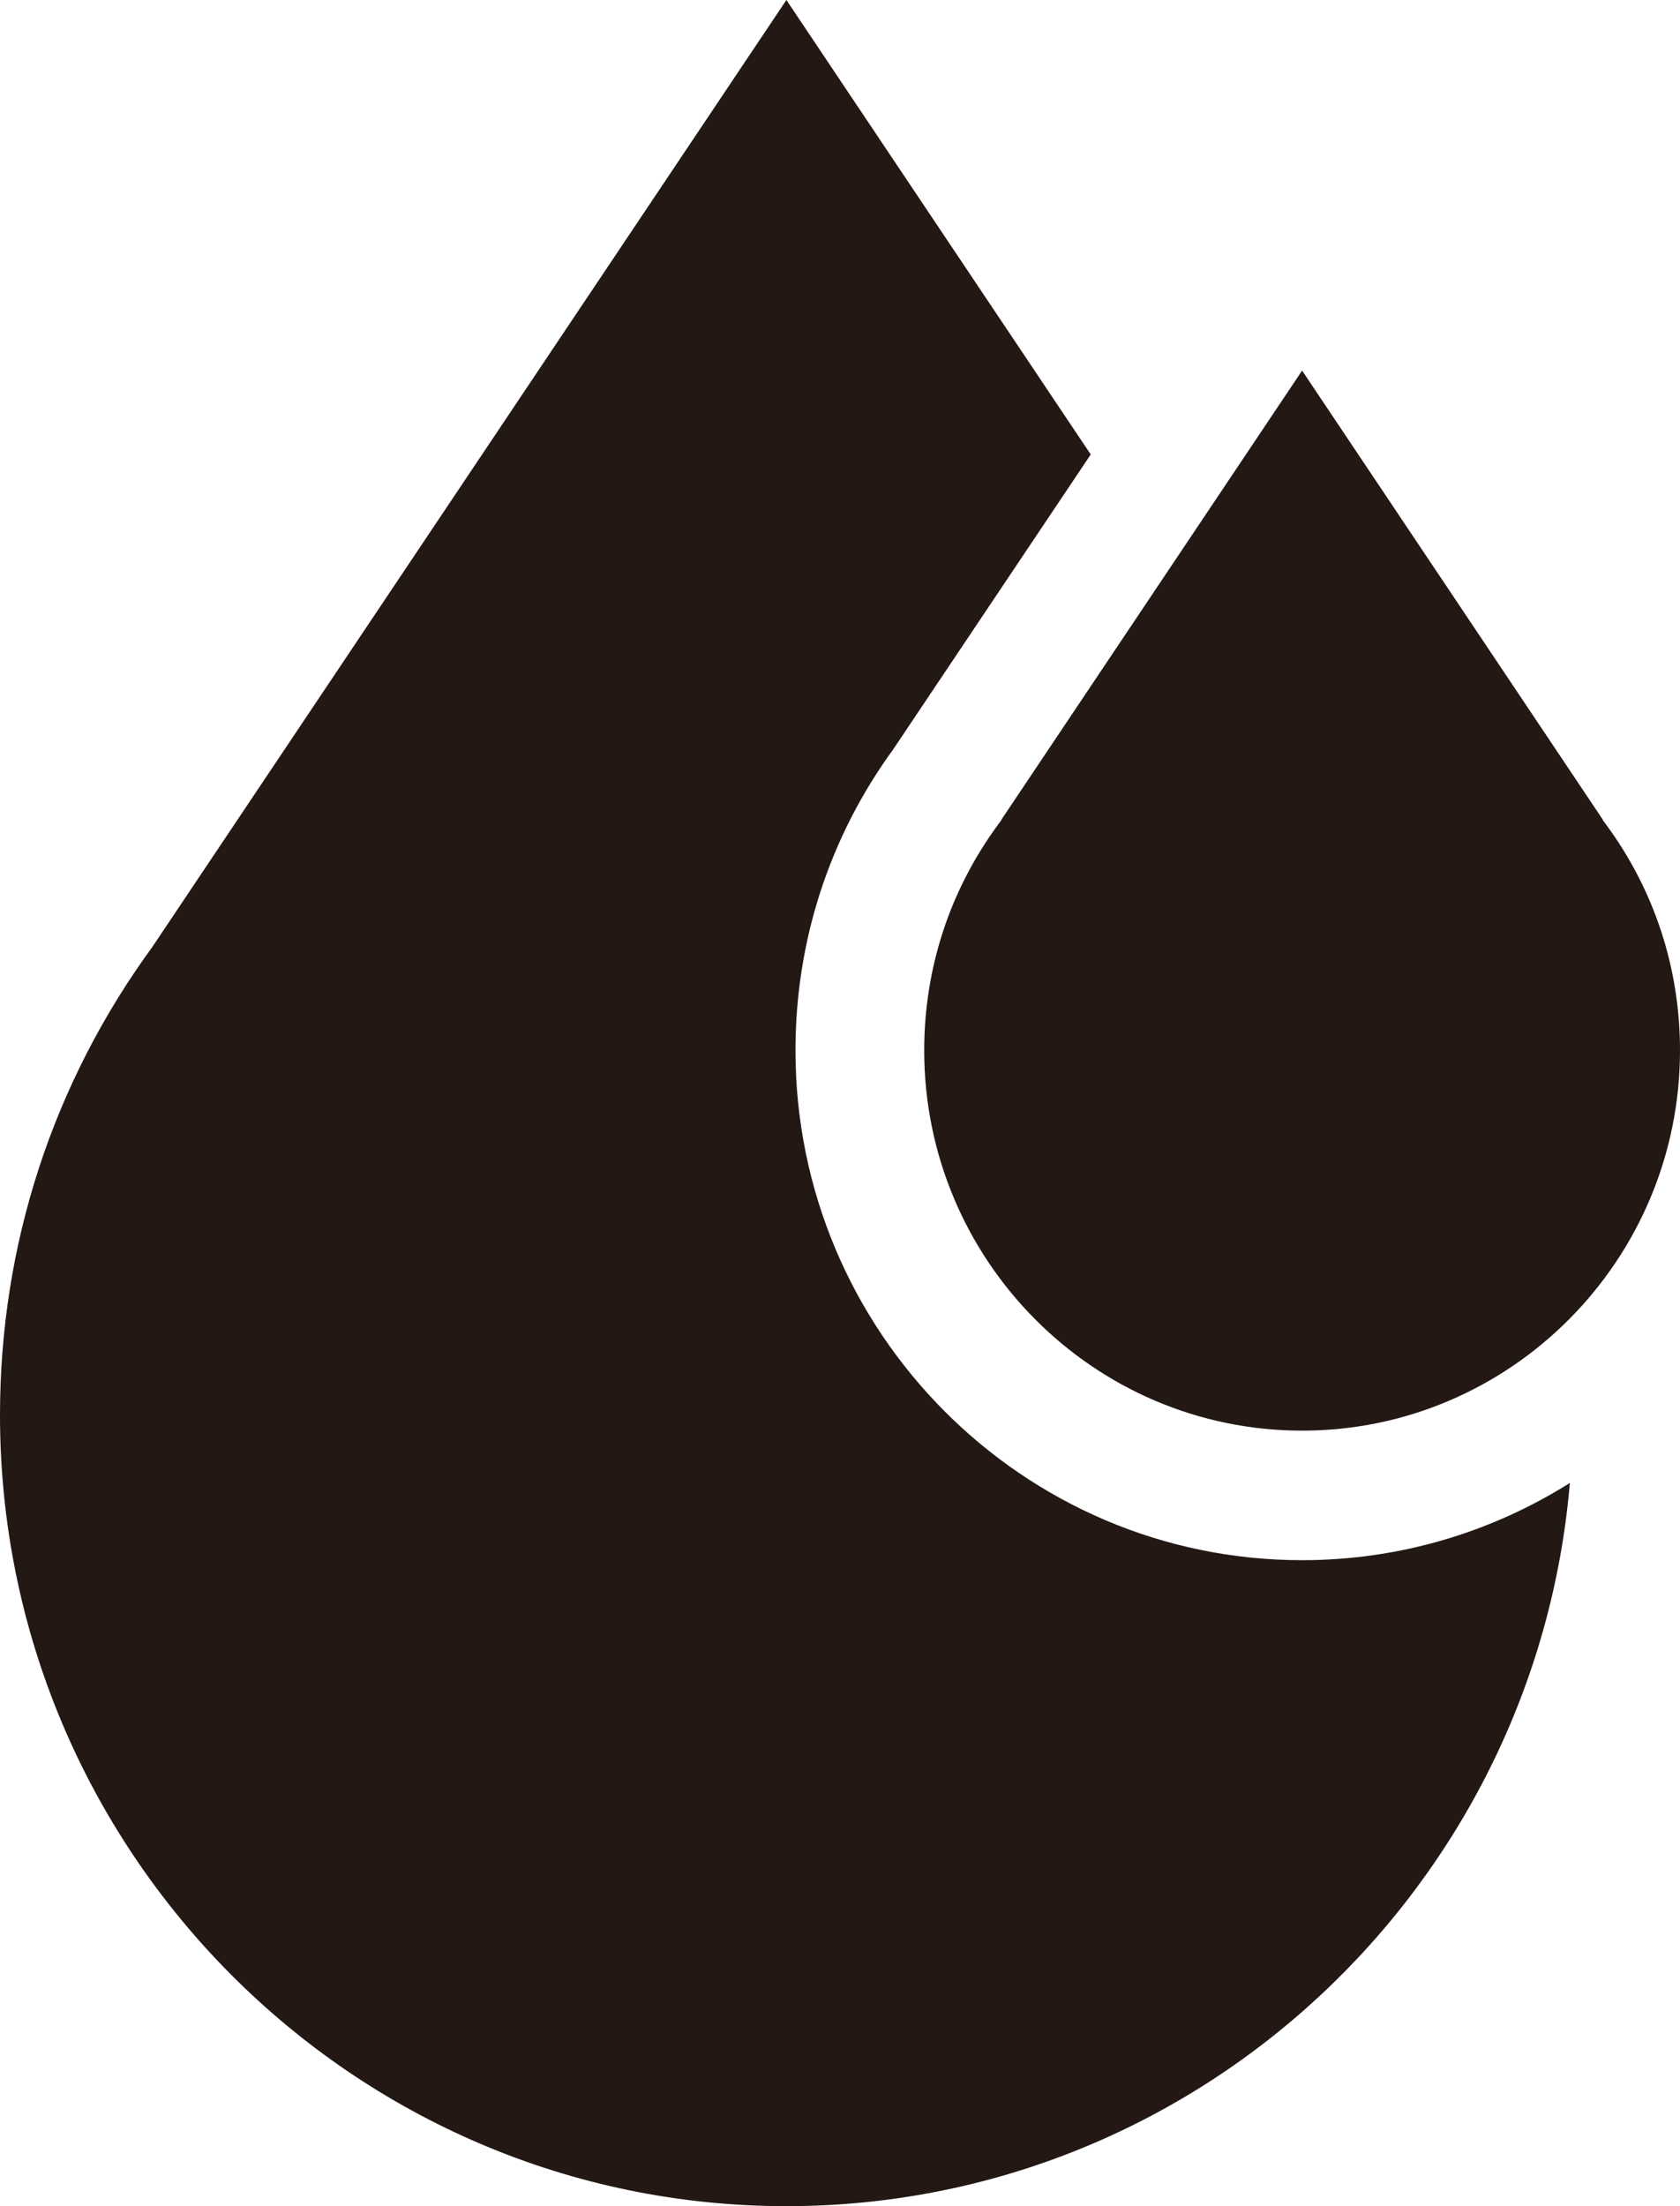
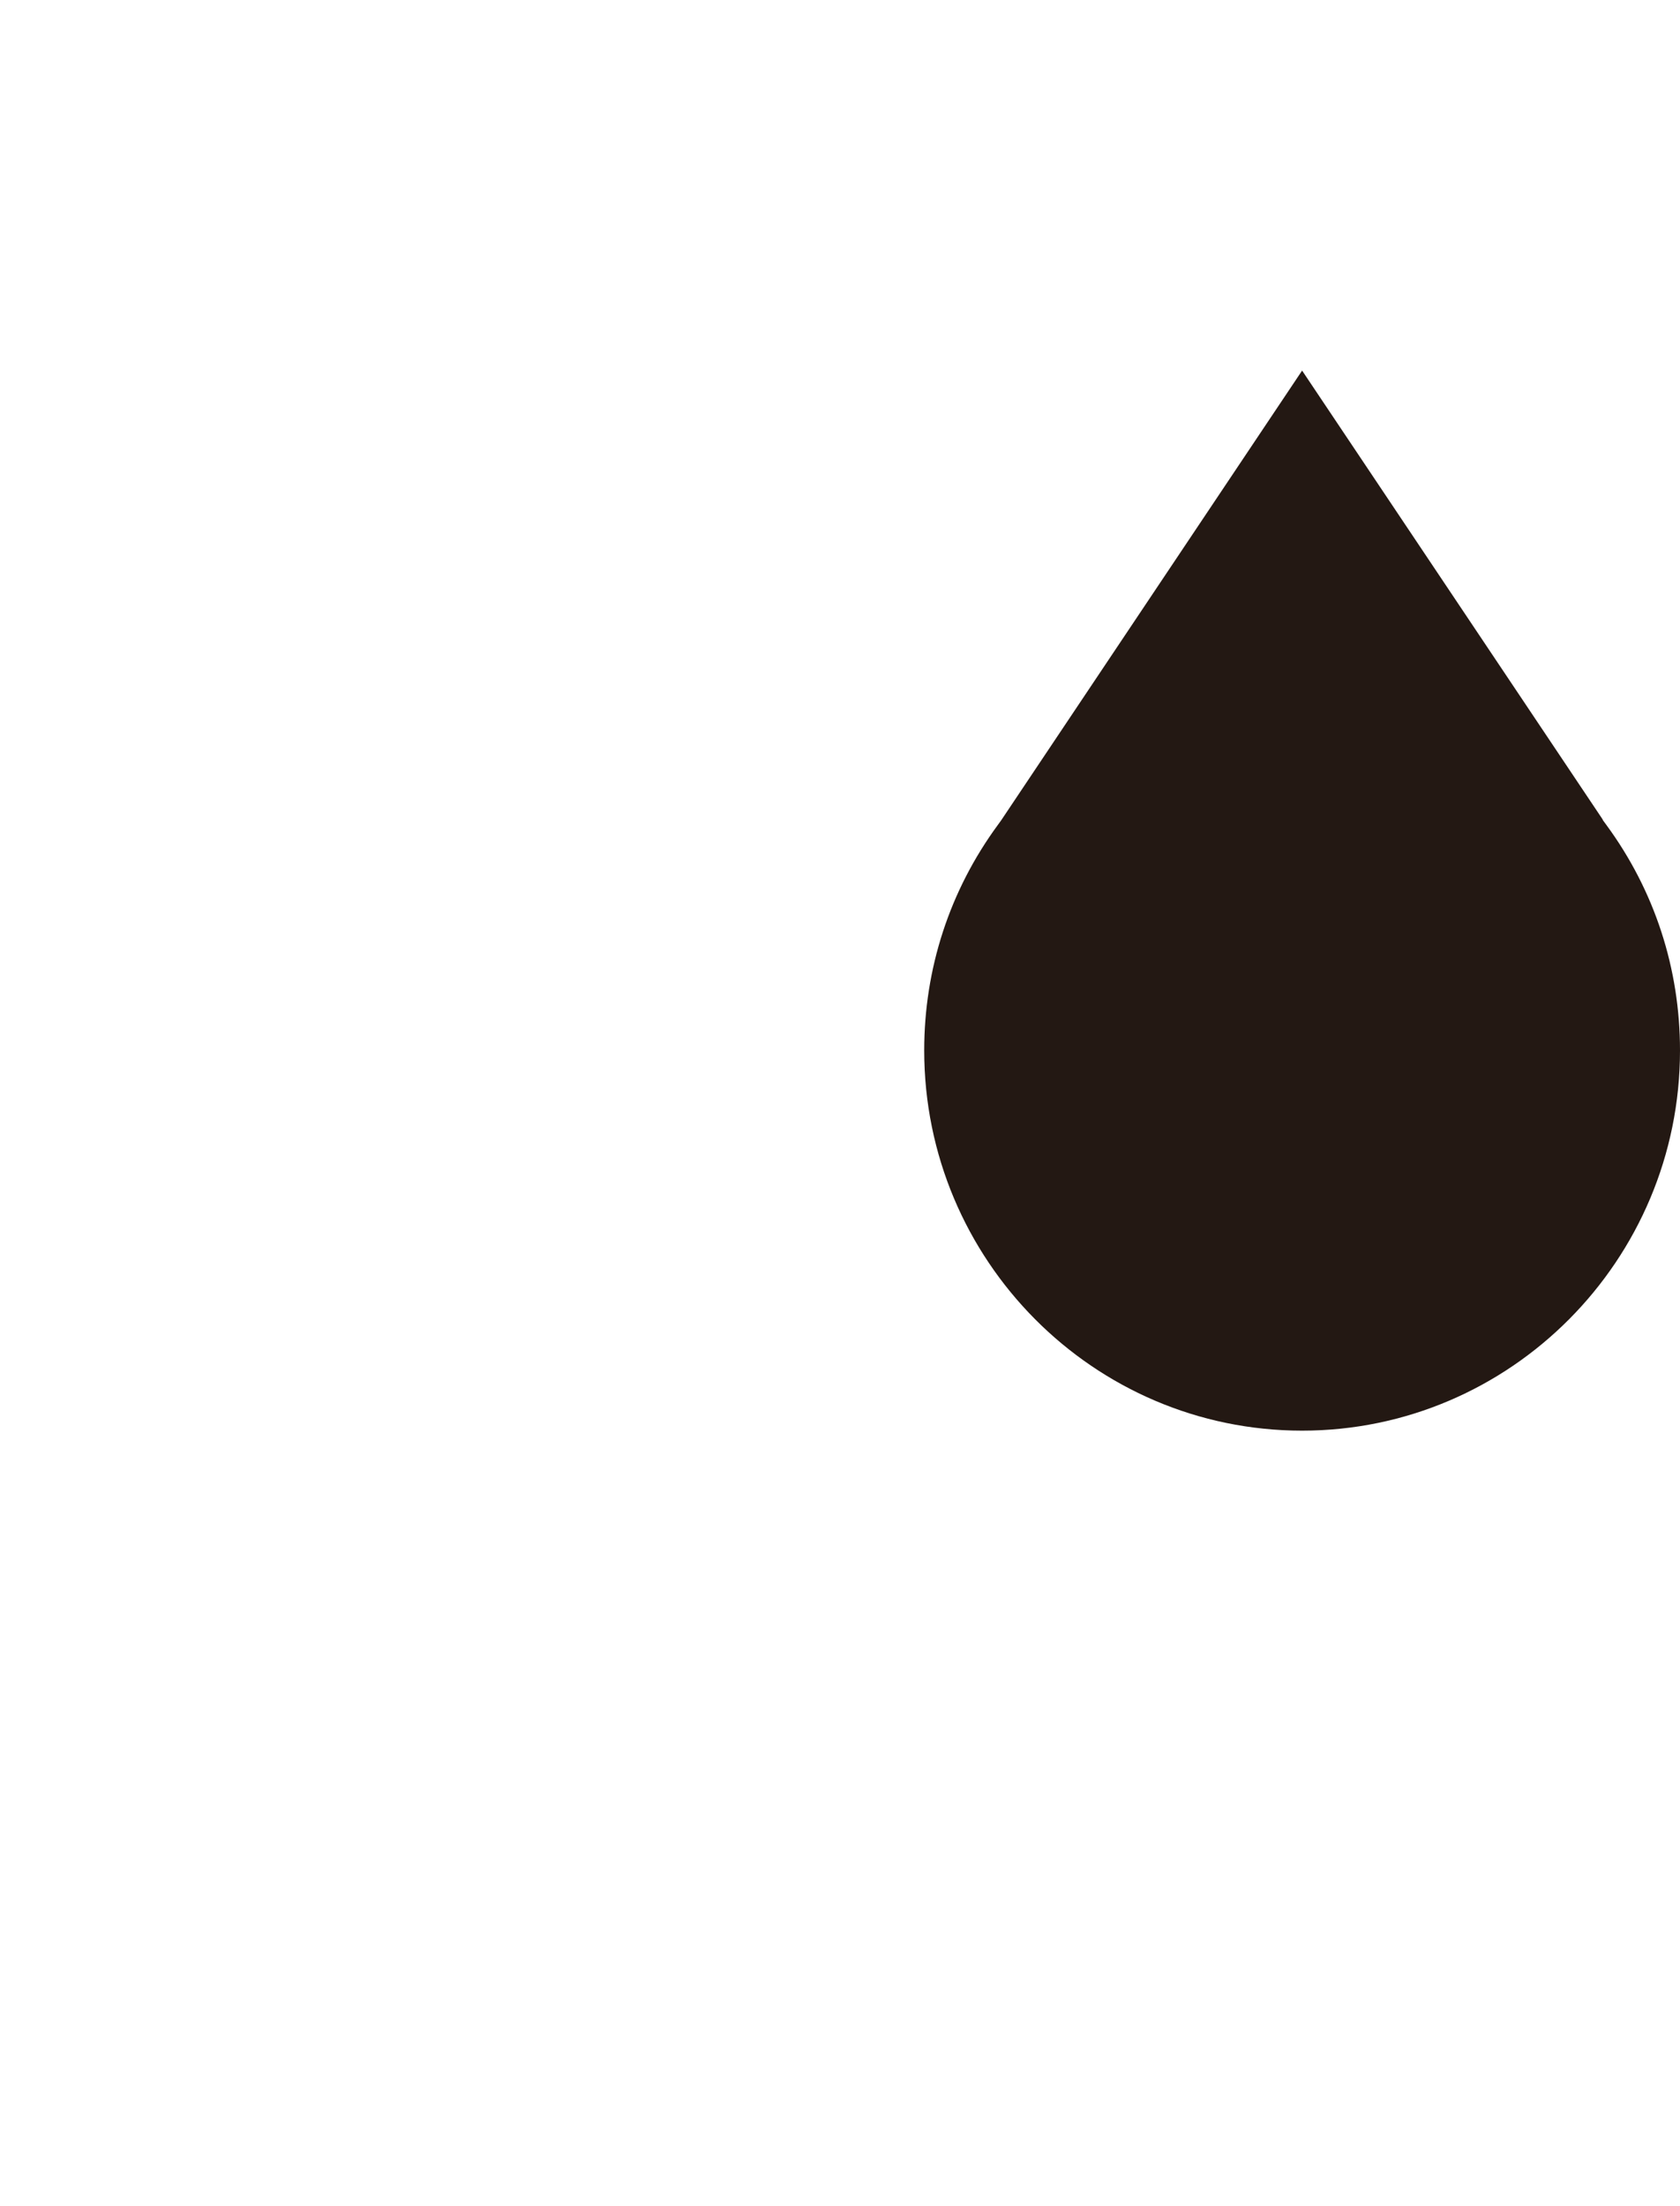
<svg xmlns="http://www.w3.org/2000/svg" width="32" height="42" viewBox="0 0 32 42" fill="none">
-   <path d="M30.597 15.704L30.534 15.618L30.522 15.593L24.802 7.055L19.082 15.593L19.07 15.617L19.007 15.704C18.089 16.954 17.604 18.439 17.604 19.998C17.604 23.989 20.833 27.236 24.802 27.236C28.771 27.236 32 23.989 32 19.998C32 18.438 31.515 16.953 30.597 15.704Z" fill="#231813" />
-   <path d="M24.802 29.702C19.481 29.702 15.152 25.349 15.152 19.998C15.152 17.918 15.796 15.936 17.015 14.264L20.776 8.652L14.979 0L2.902 18.027C1.003 20.625 0 23.706 0 26.938C0 35.243 6.72 42 14.979 42C22.805 42 29.248 35.934 29.902 28.232C28.422 29.163 26.673 29.702 24.802 29.702Z" fill="#231813" />
+   <path d="M30.597 15.704L30.534 15.618L30.522 15.593L24.802 7.055L19.07 15.617L19.007 15.704C18.089 16.954 17.604 18.439 17.604 19.998C17.604 23.989 20.833 27.236 24.802 27.236C28.771 27.236 32 23.989 32 19.998C32 18.438 31.515 16.953 30.597 15.704Z" fill="#231813" />
</svg>